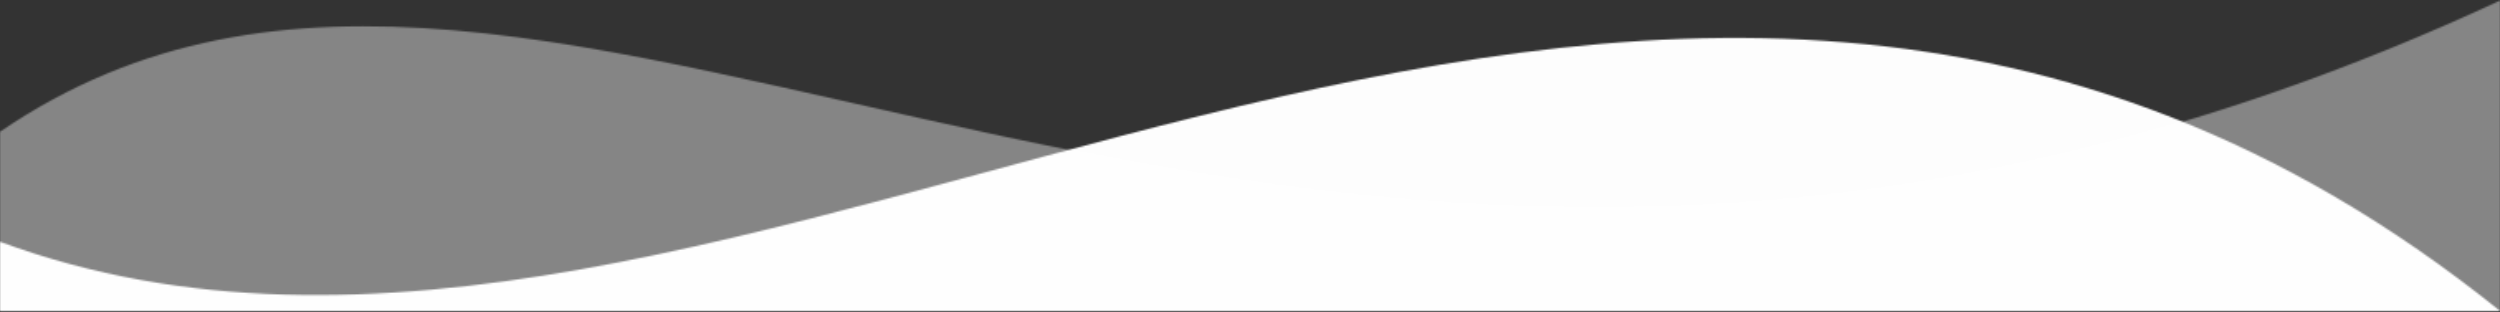
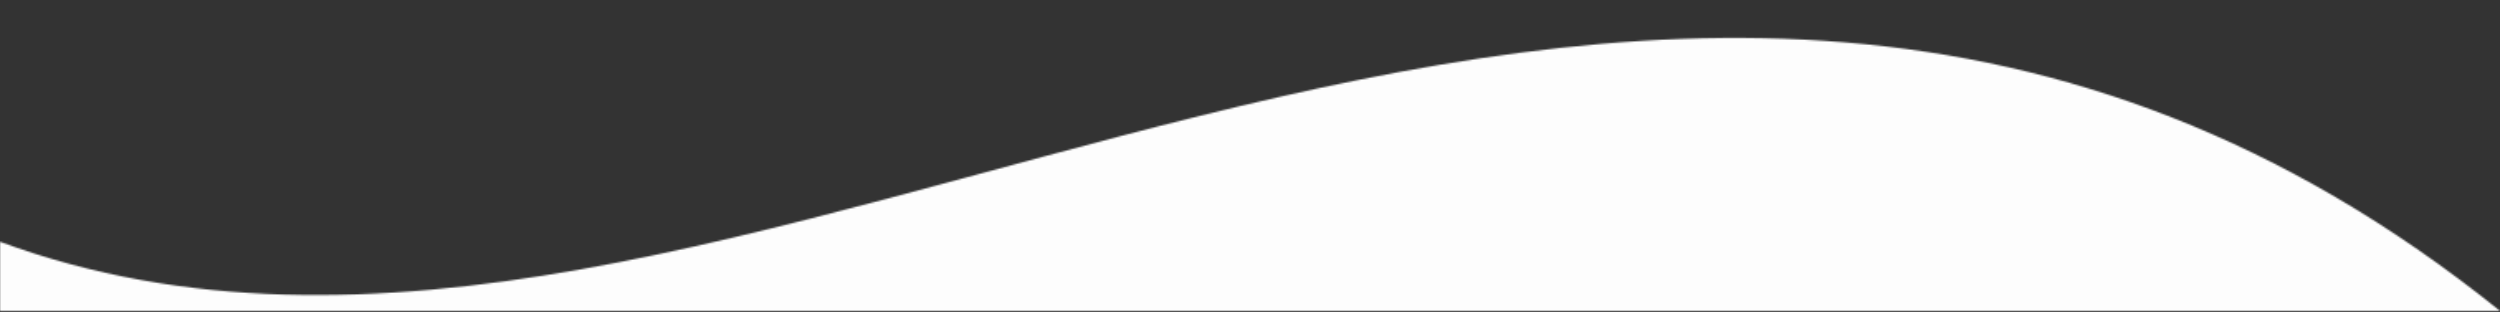
<svg xmlns="http://www.w3.org/2000/svg" width="1512" height="189" viewBox="0 0 1512 189" fill="none">
  <rect x="0" y="0" width="1512" height="189" fill="#333333" stroke="none" />
  <mask id="mask0_1185_2005" style="mask-type:luminance" maskUnits="userSpaceOnUse" x="0" y="0" width="1512" height="189">
-     <path d="M0 79.67C337.323 -150.572 773.664 343.191 1512 0.351V188.036H0V79.67Z" fill="white" />
-   </mask>
+     </mask>
  <g mask="url(#mask0_1185_2005)">
-     <path d="M1512 -150.572H0V343.191H1512V-150.572Z" fill="url(#paint0_linear_1185_2005)" fill-opacity="0.4" />
-   </g>
+     </g>
  <mask id="mask1_1185_2005" style="mask-type:luminance" maskUnits="userSpaceOnUse" x="0" y="22" width="1512" height="167">
    <path d="M0 146.209C448.411 311.922 983.567 -236.655 1512 188.035H0V146.209Z" fill="white" />
  </mask>
  <g mask="url(#mask1_1185_2005)">
    <path opacity="0.9" d="M1512 -236.655H0V311.921H1512V-236.655Z" fill="white" />
-     <path opacity="0.9" d="M1512 -236.655H0V311.921H1512V-236.655Z" fill="white" />
+     <path opacity="0.9" d="M1512 -236.655H0V311.921H1512Z" fill="white" />
  </g>
  <defs>
    <linearGradient id="paint0_linear_1185_2005" x1="752.643" y1="220.95" x2="757.741" y2="31.786" gradientUnits="userSpaceOnUse">
      <stop stop-color="white" />
      <stop offset="1" stop-color="white" />
    </linearGradient>
  </defs>
</svg>